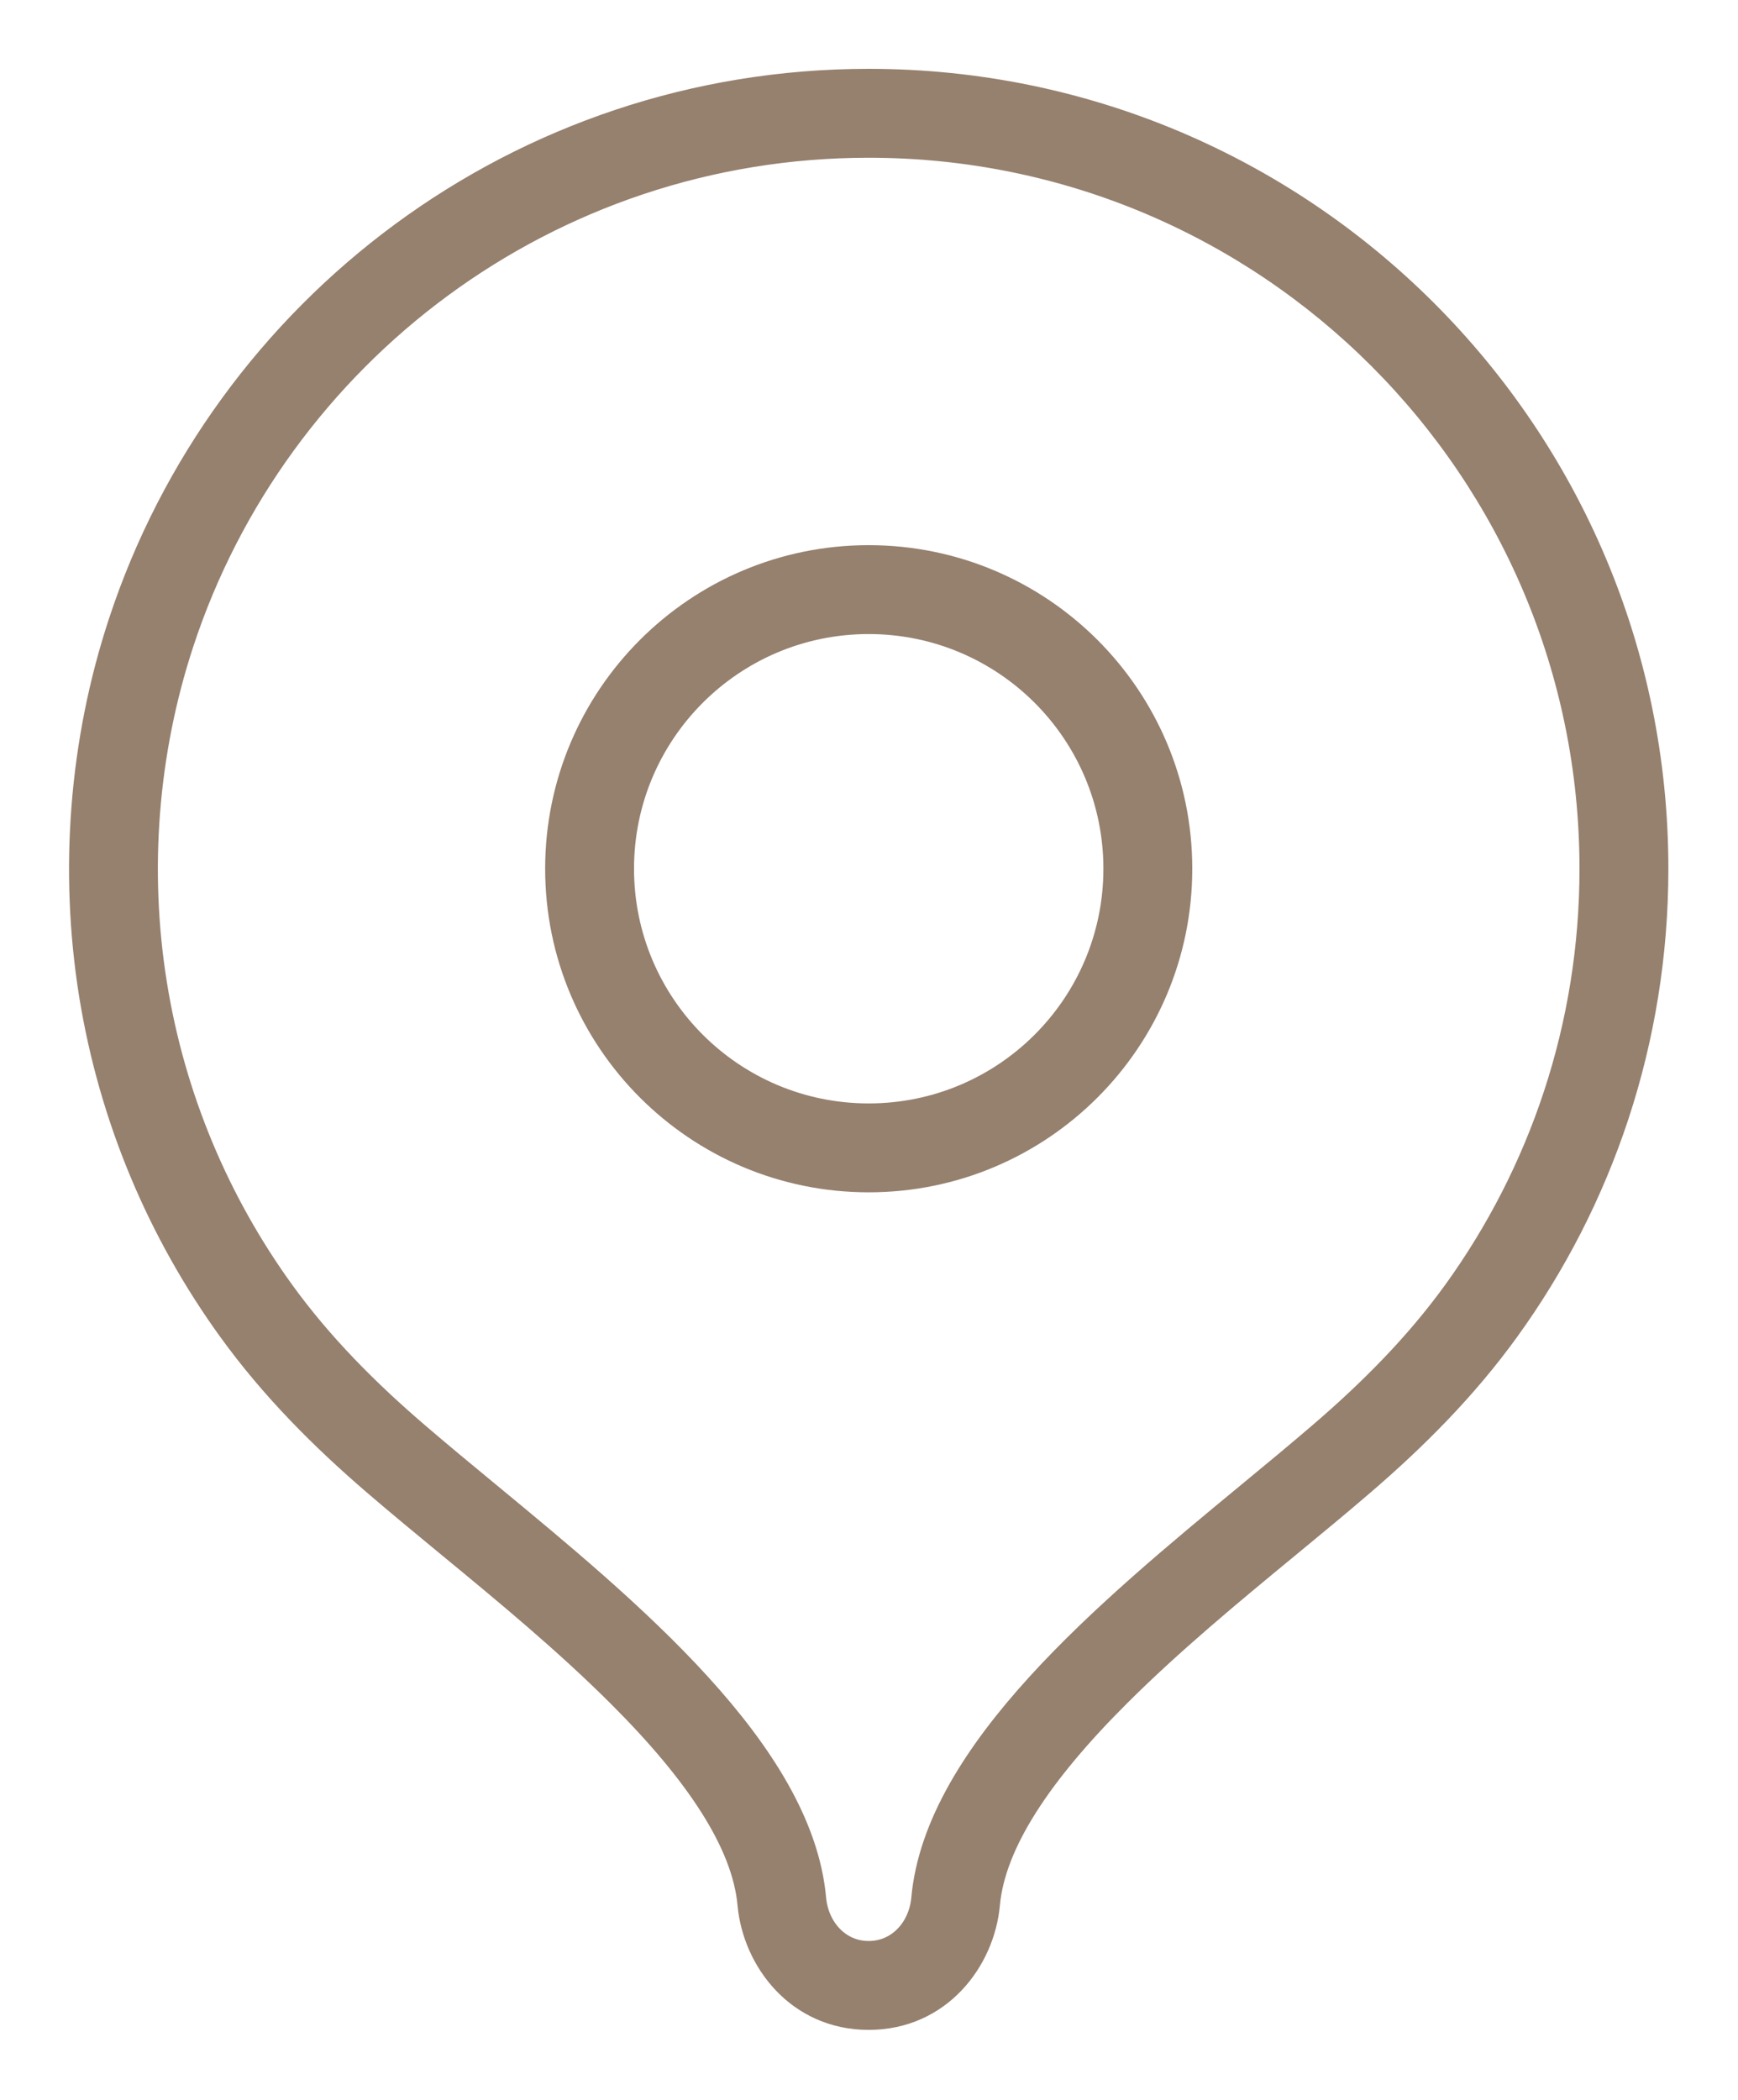
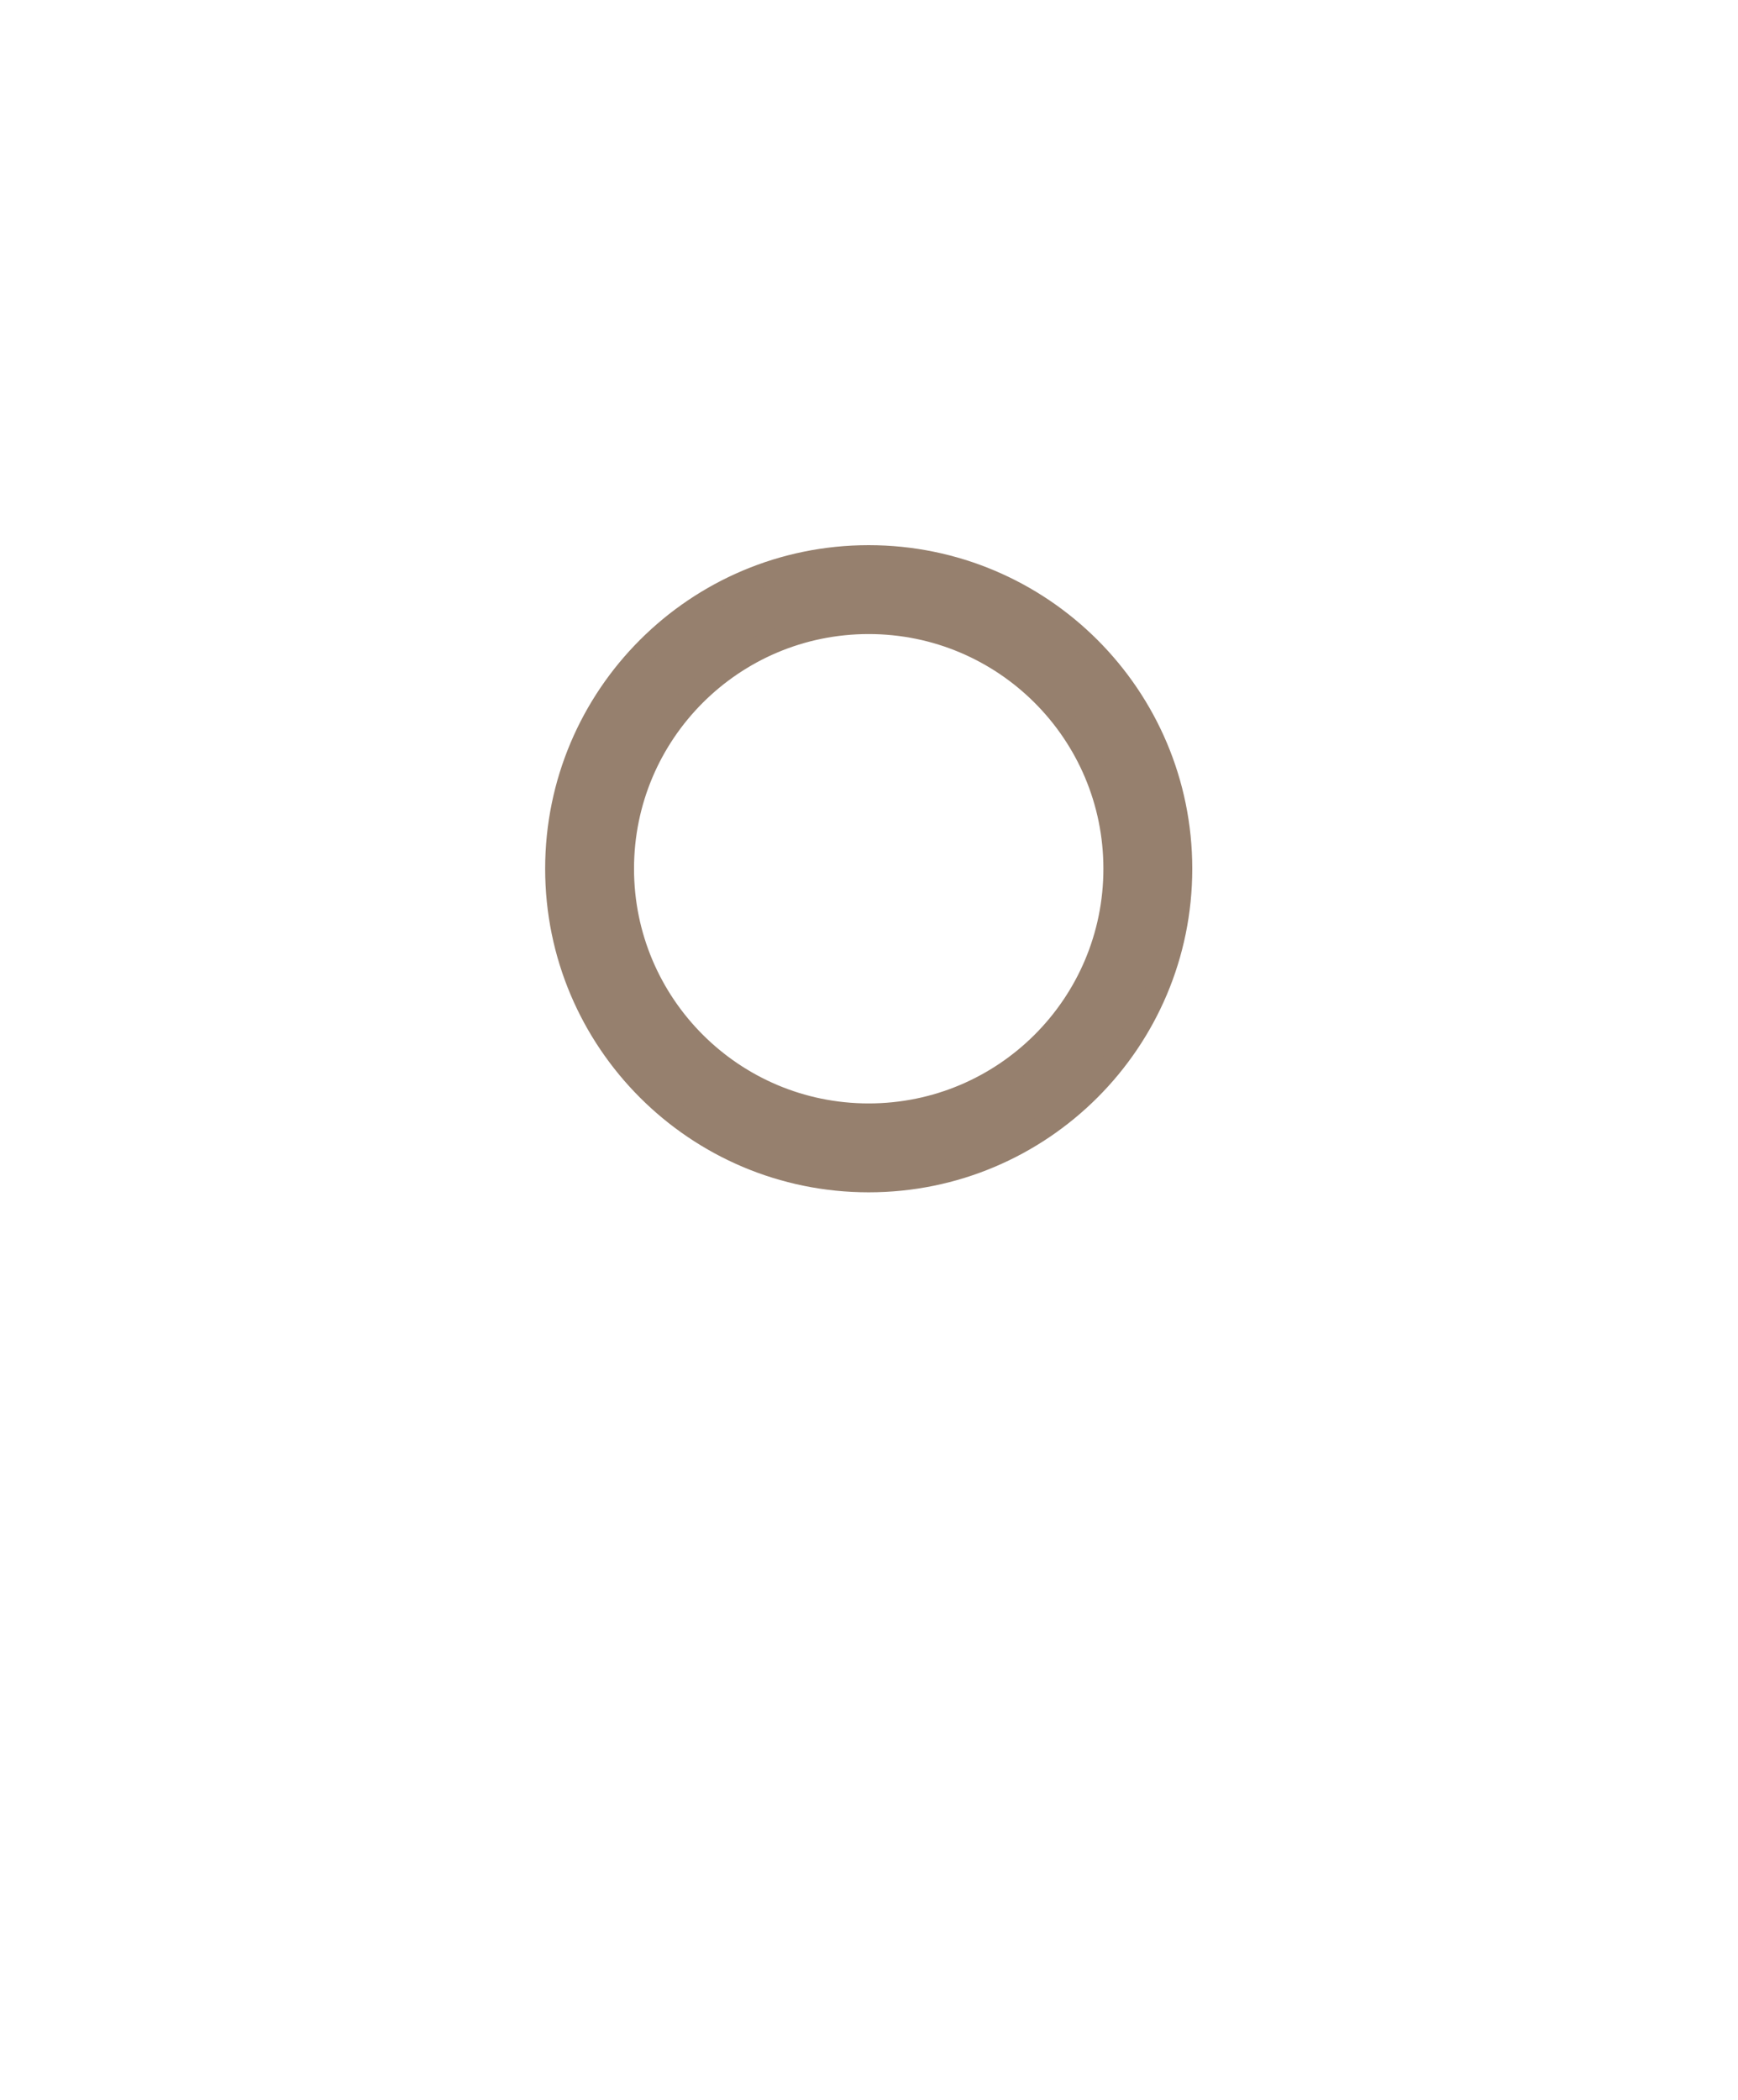
<svg xmlns="http://www.w3.org/2000/svg" viewBox="0 0 15.00 18.12" data-guides="{&quot;vertical&quot;:[],&quot;horizontal&quot;:[]}">
  <defs />
  <path fill="#96806e" stroke="#96806e" fill-opacity="1" stroke-width="0.2" stroke-opacity="1" clip-rule="evenodd" fill-rule="evenodd" id="tSvg193ad82494e" title="Path 34" d="M7.497 10.188C8.984 10.188 10.19 8.983 10.19 7.496C10.19 6.009 8.984 4.804 7.497 4.804C6.011 4.804 4.805 6.009 4.805 7.496C4.805 8.983 6.011 10.188 7.497 10.188ZM7.497 9.621C8.671 9.621 9.623 8.67 9.623 7.496C9.623 6.322 8.671 5.371 7.497 5.371C6.324 5.371 5.372 6.322 5.372 7.496C5.372 8.67 6.324 9.621 7.497 9.621Z" />
-   <path fill="#96806e" stroke="#96806e" fill-opacity="1" stroke-width="0.2" stroke-opacity="1" clip-rule="evenodd" fill-rule="evenodd" id="tSvgde0a6b3912" title="Path 35" d="M6.465 16.432C6.509 16.914 6.883 17.415 7.497 17.415C8.112 17.415 8.486 16.914 8.53 16.432C8.578 15.903 8.983 15.298 9.655 14.628C10.113 14.171 10.625 13.748 11.119 13.341C11.119 13.341 11.119 13.341 11.119 13.341C11.34 13.159 11.557 12.98 11.764 12.802C12.214 12.415 12.646 11.985 13.013 11.477C13.822 10.358 14.299 8.982 14.299 7.496C14.299 3.74 11.254 0.694 7.497 0.694C4.482 0.694 1.927 2.656 1.035 5.371C0.696 6.401 0.611 7.509 0.781 8.578C0.953 9.648 1.373 10.635 1.982 11.477C2.349 11.985 2.781 12.415 3.231 12.802C3.438 12.98 3.655 13.159 3.876 13.341C3.876 13.341 3.876 13.341 3.876 13.341C4.37 13.748 4.882 14.171 5.34 14.628C6.012 15.298 6.417 15.903 6.465 16.432ZM7.497 1.261C4.734 1.261 2.391 3.058 1.573 5.548C1.263 6.491 1.184 7.508 1.341 8.488C1.498 9.469 1.883 10.373 2.441 11.145C2.774 11.605 3.171 12.003 3.601 12.372C3.791 12.535 3.997 12.706 4.212 12.883C5.433 13.891 6.915 15.114 7.03 16.381C7.053 16.638 7.239 16.848 7.497 16.848C7.756 16.848 7.942 16.638 7.965 16.381C8.08 15.114 9.562 13.891 10.783 12.883C10.998 12.706 11.204 12.535 11.394 12.372C11.824 12.003 12.221 11.605 12.554 11.145C13.295 10.119 13.732 8.858 13.732 7.496C13.732 4.053 10.941 1.261 7.497 1.261Z" />
</svg>